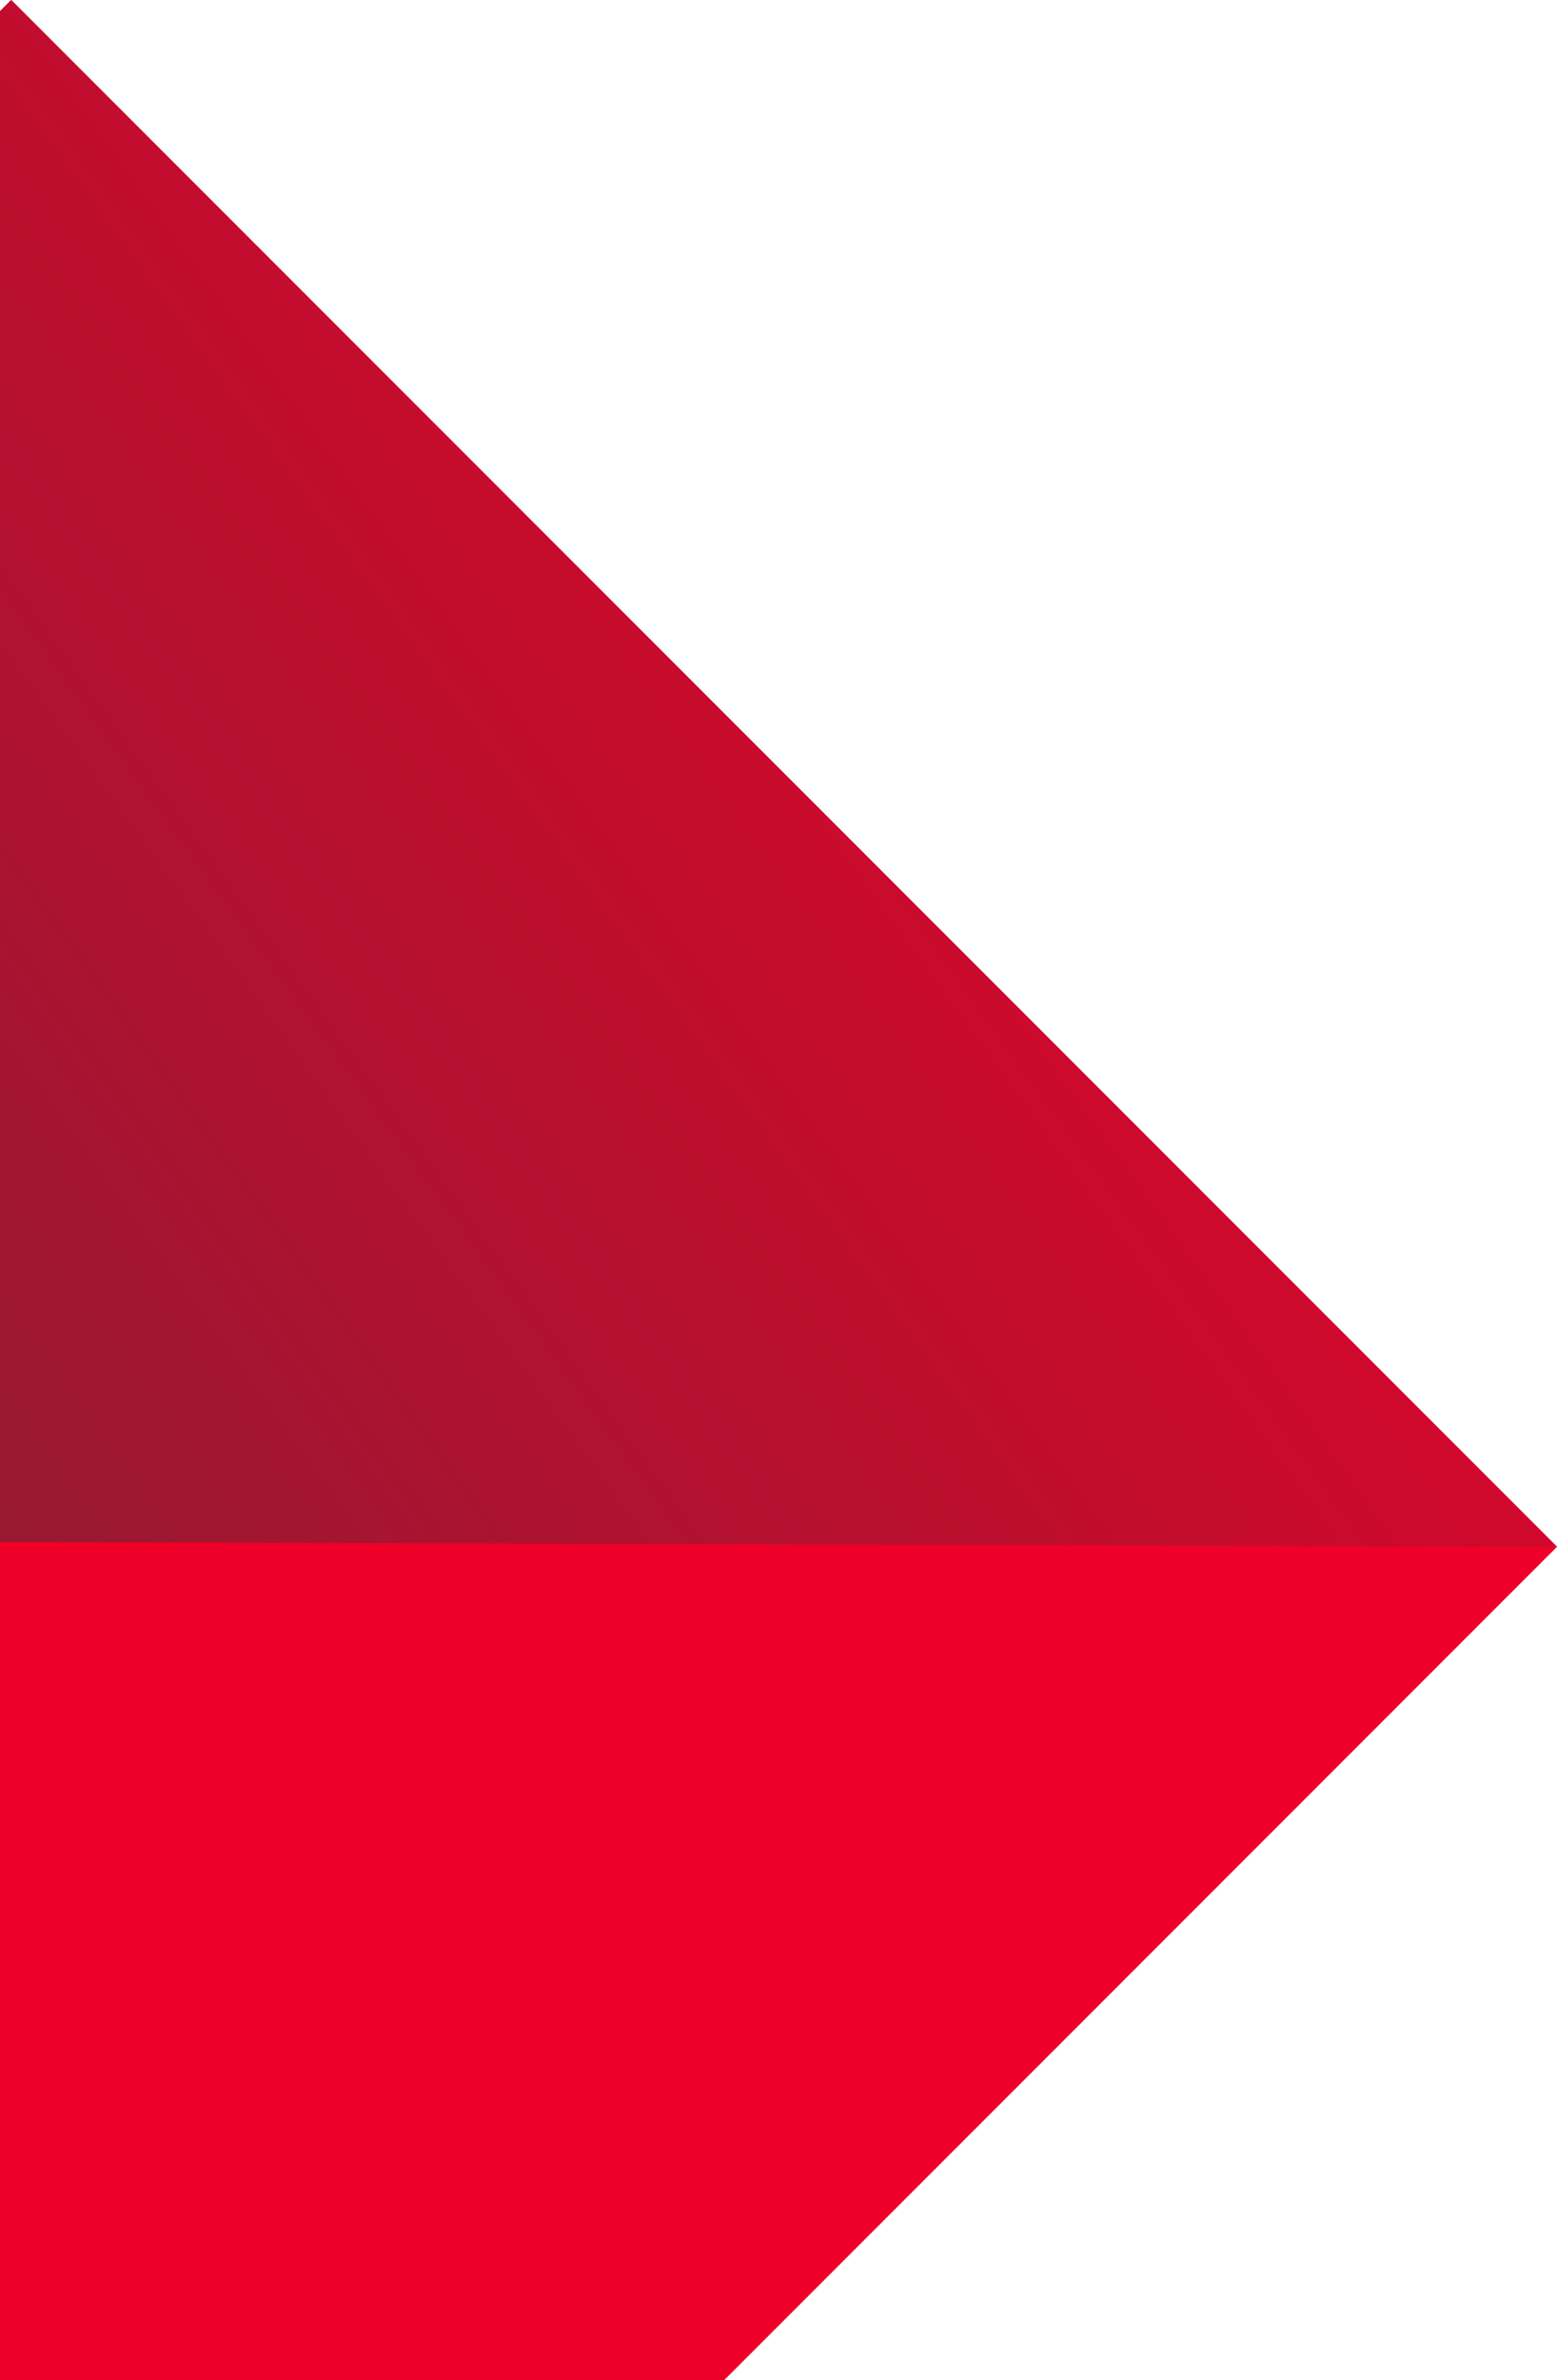
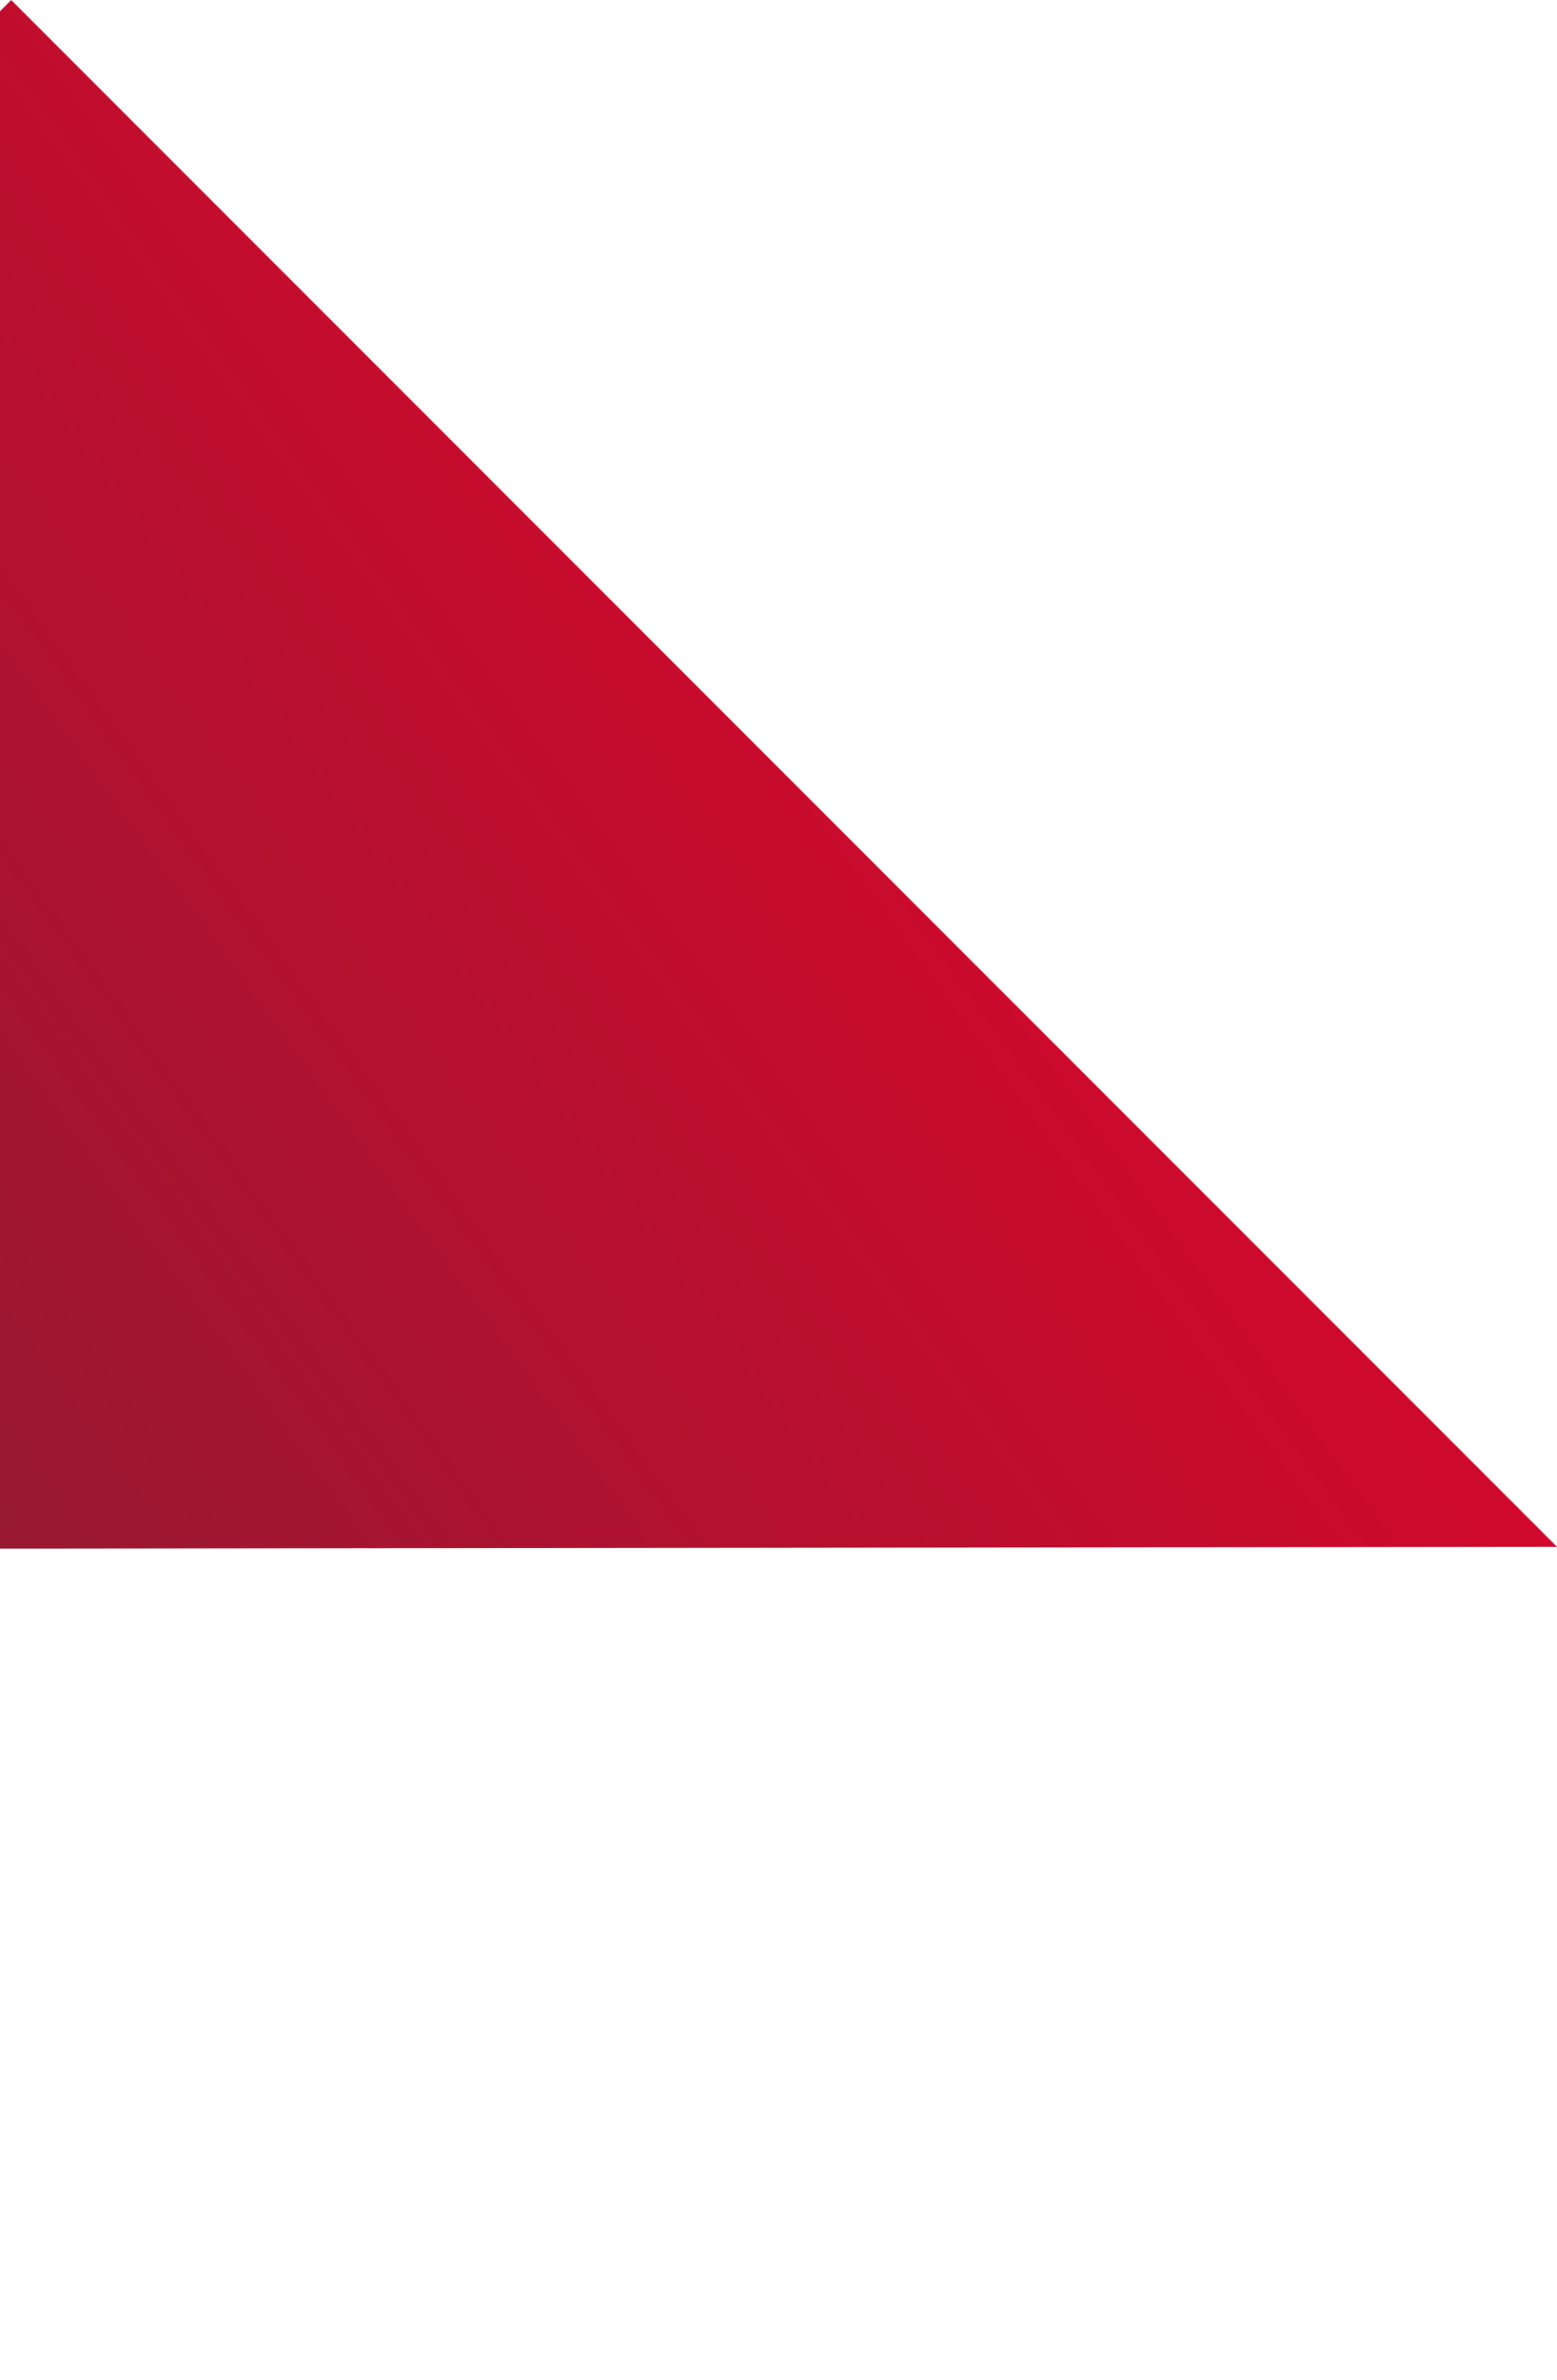
<svg xmlns="http://www.w3.org/2000/svg" width="415" height="634" viewBox="0 0 415 634" fill="none">
-   <rect x="2.985" y="0.001" width="582.675" height="584.05" transform="rotate(45 2.985 0.001)" fill="#EE0029" />
-   <path d="M414.999 412.015L2.985 0.001L-410 412.987L2.502 410.73L414.999 412.015Z" fill="url(#paint0_linear_3238_7212)" />
+   <path d="M414.999 412.015L2.985 0.001L-410 412.987L414.999 412.015Z" fill="url(#paint0_linear_3238_7212)" />
  <defs>
    <linearGradient id="paint0_linear_3238_7212" x1="712" y1="-71" x2="-295.713" y2="656.126" gradientUnits="userSpaceOnUse">
      <stop offset="0.278" stop-color="#EE0029" />
      <stop offset="1" stop-color="#582B39" />
    </linearGradient>
  </defs>
</svg>